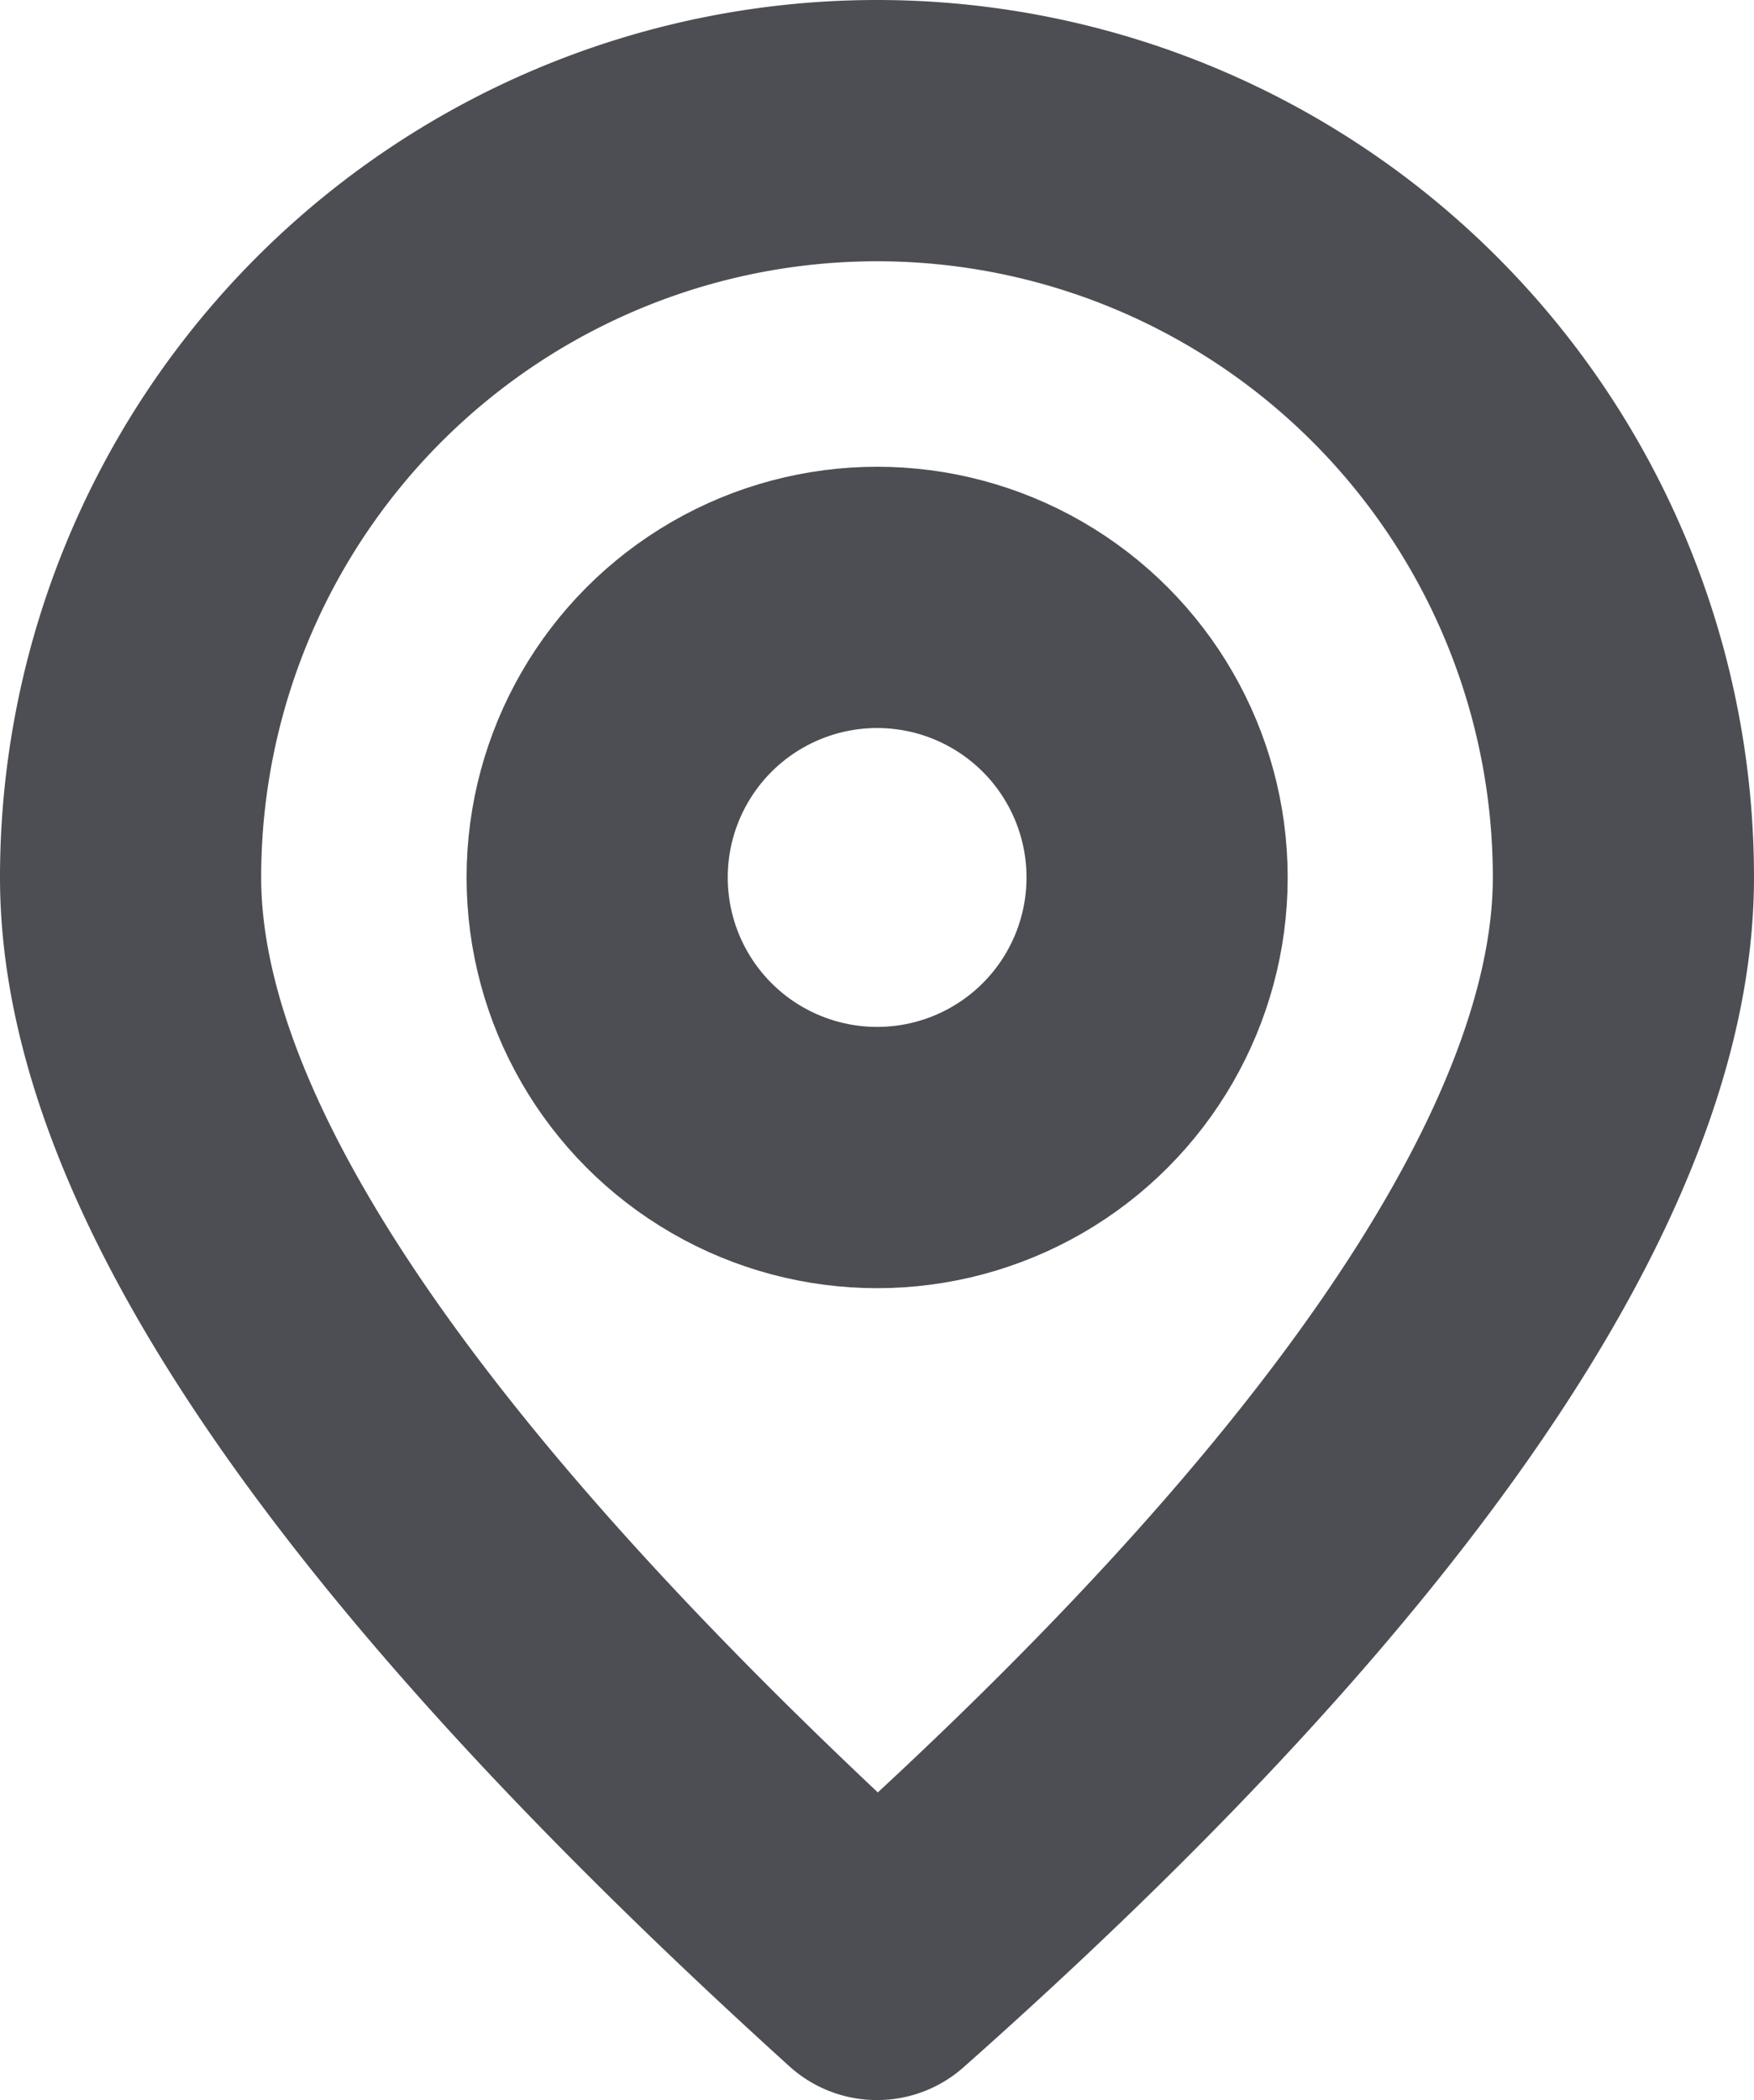
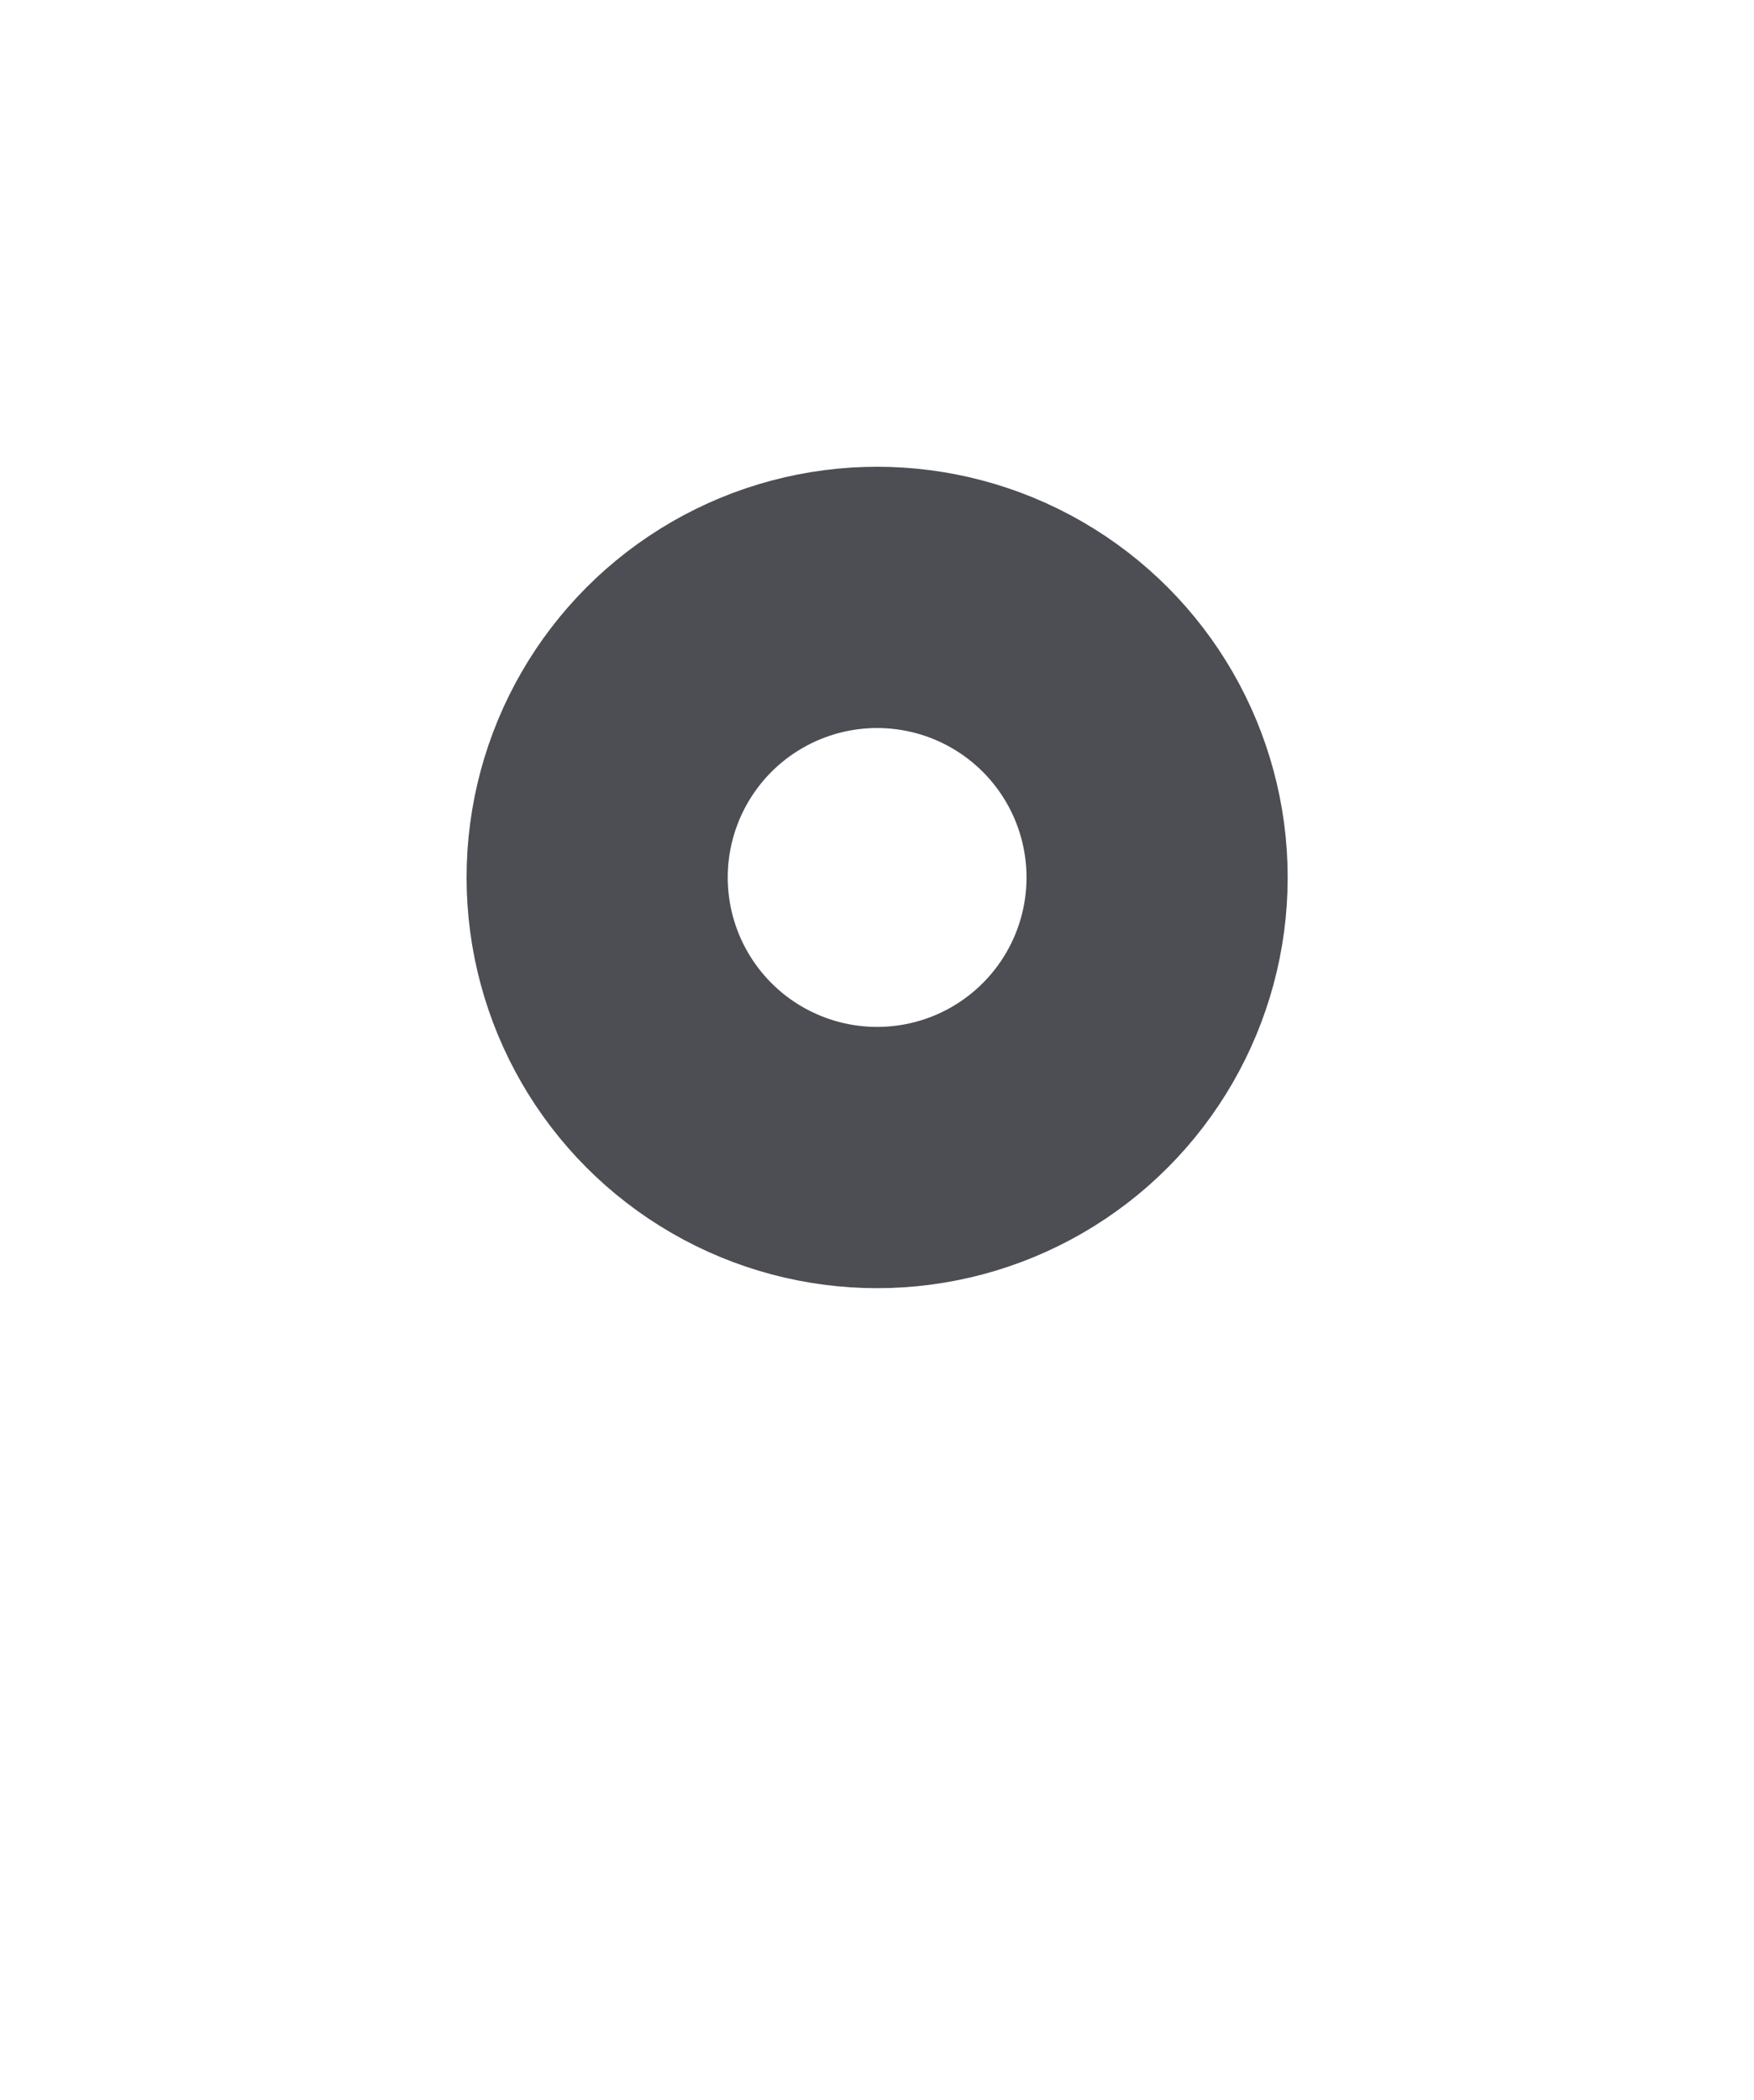
<svg xmlns="http://www.w3.org/2000/svg" width="13.432" height="16.076" viewBox="0 0 13.432 16.076">
  <g id="Group_1178" data-name="Group 1178" transform="translate(1 1)">
    <ellipse id="Ellipse_21" data-name="Ellipse 21" cx="2.144" cy="2.144" rx="2.144" ry="2.144" transform="translate(3.573 3.573)" fill="none" stroke="#4d4e53" stroke-linecap="square" stroke-linejoin="round" stroke-width="2" />
-     <path id="Path_84" data-name="Path 84" d="M9.716,16.076c3.787-3.358,5.716-6.216,5.716-8.36A5.716,5.716,0,1,0,4,7.716C4,9.86,5.929,12.646,9.716,16.076Z" transform="translate(-4 -2)" fill="none" stroke="#4d4e53" stroke-linecap="square" stroke-linejoin="round" stroke-width="2" />
  </g>
</svg>